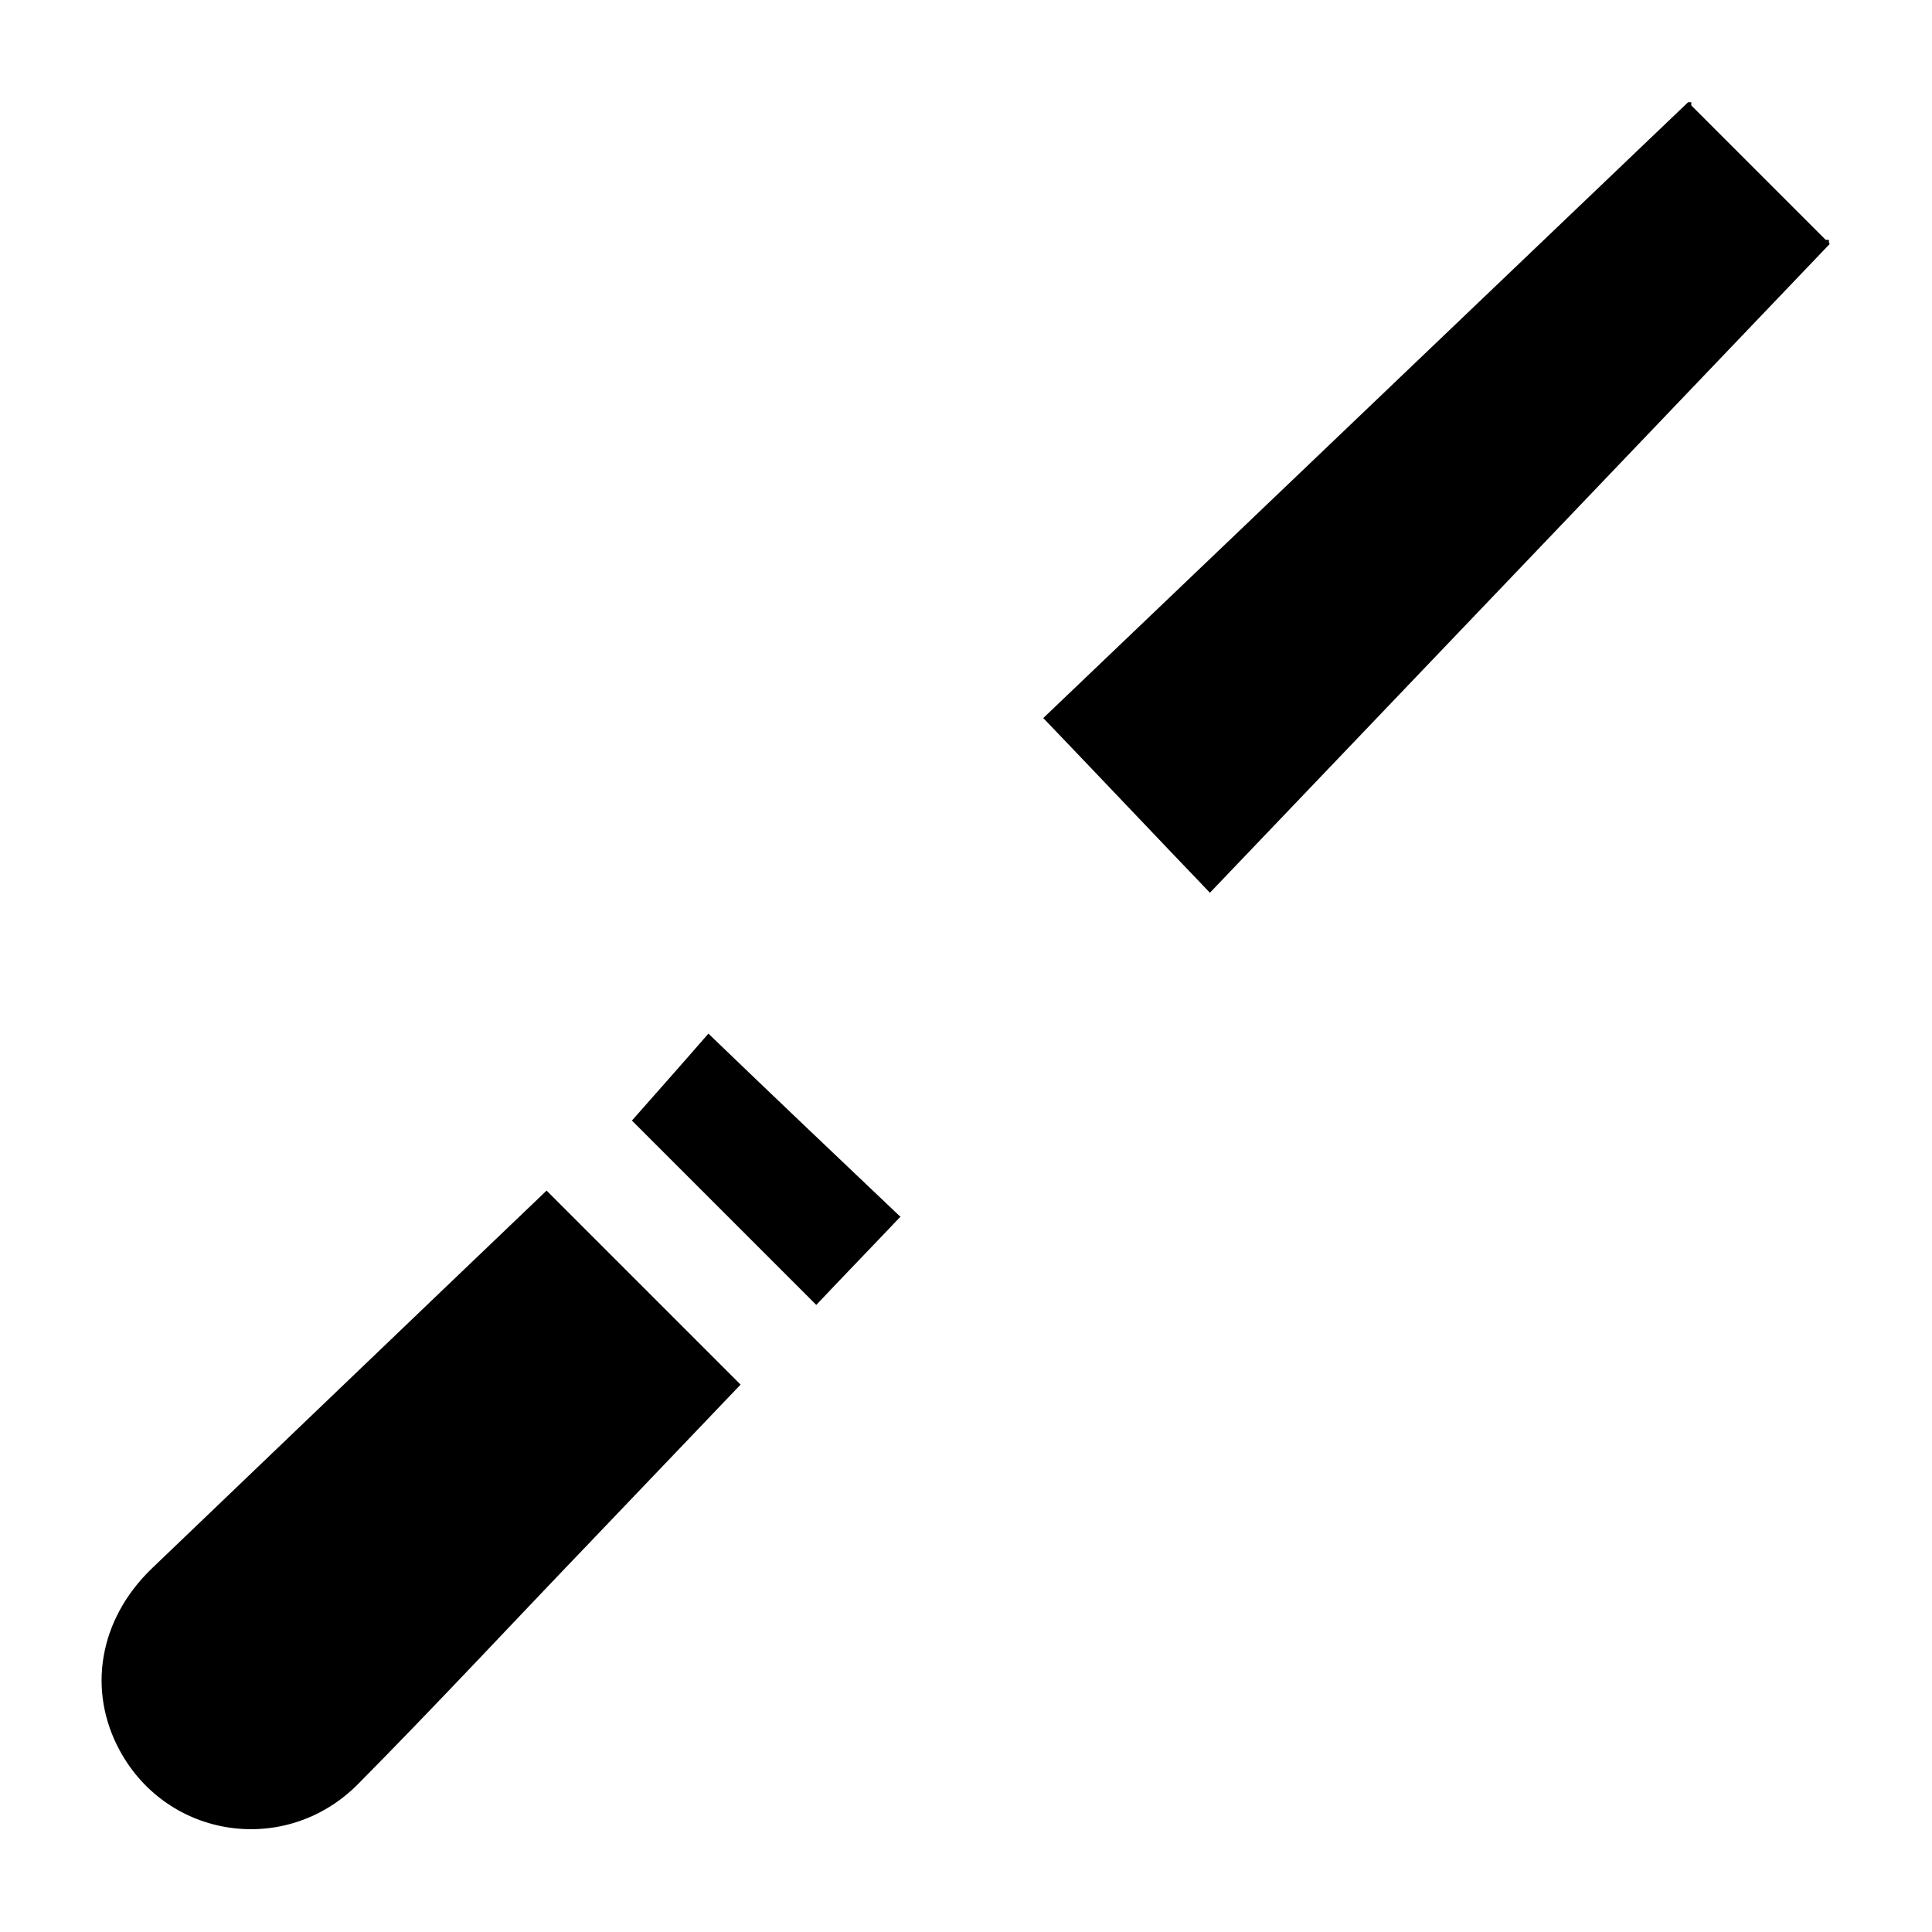
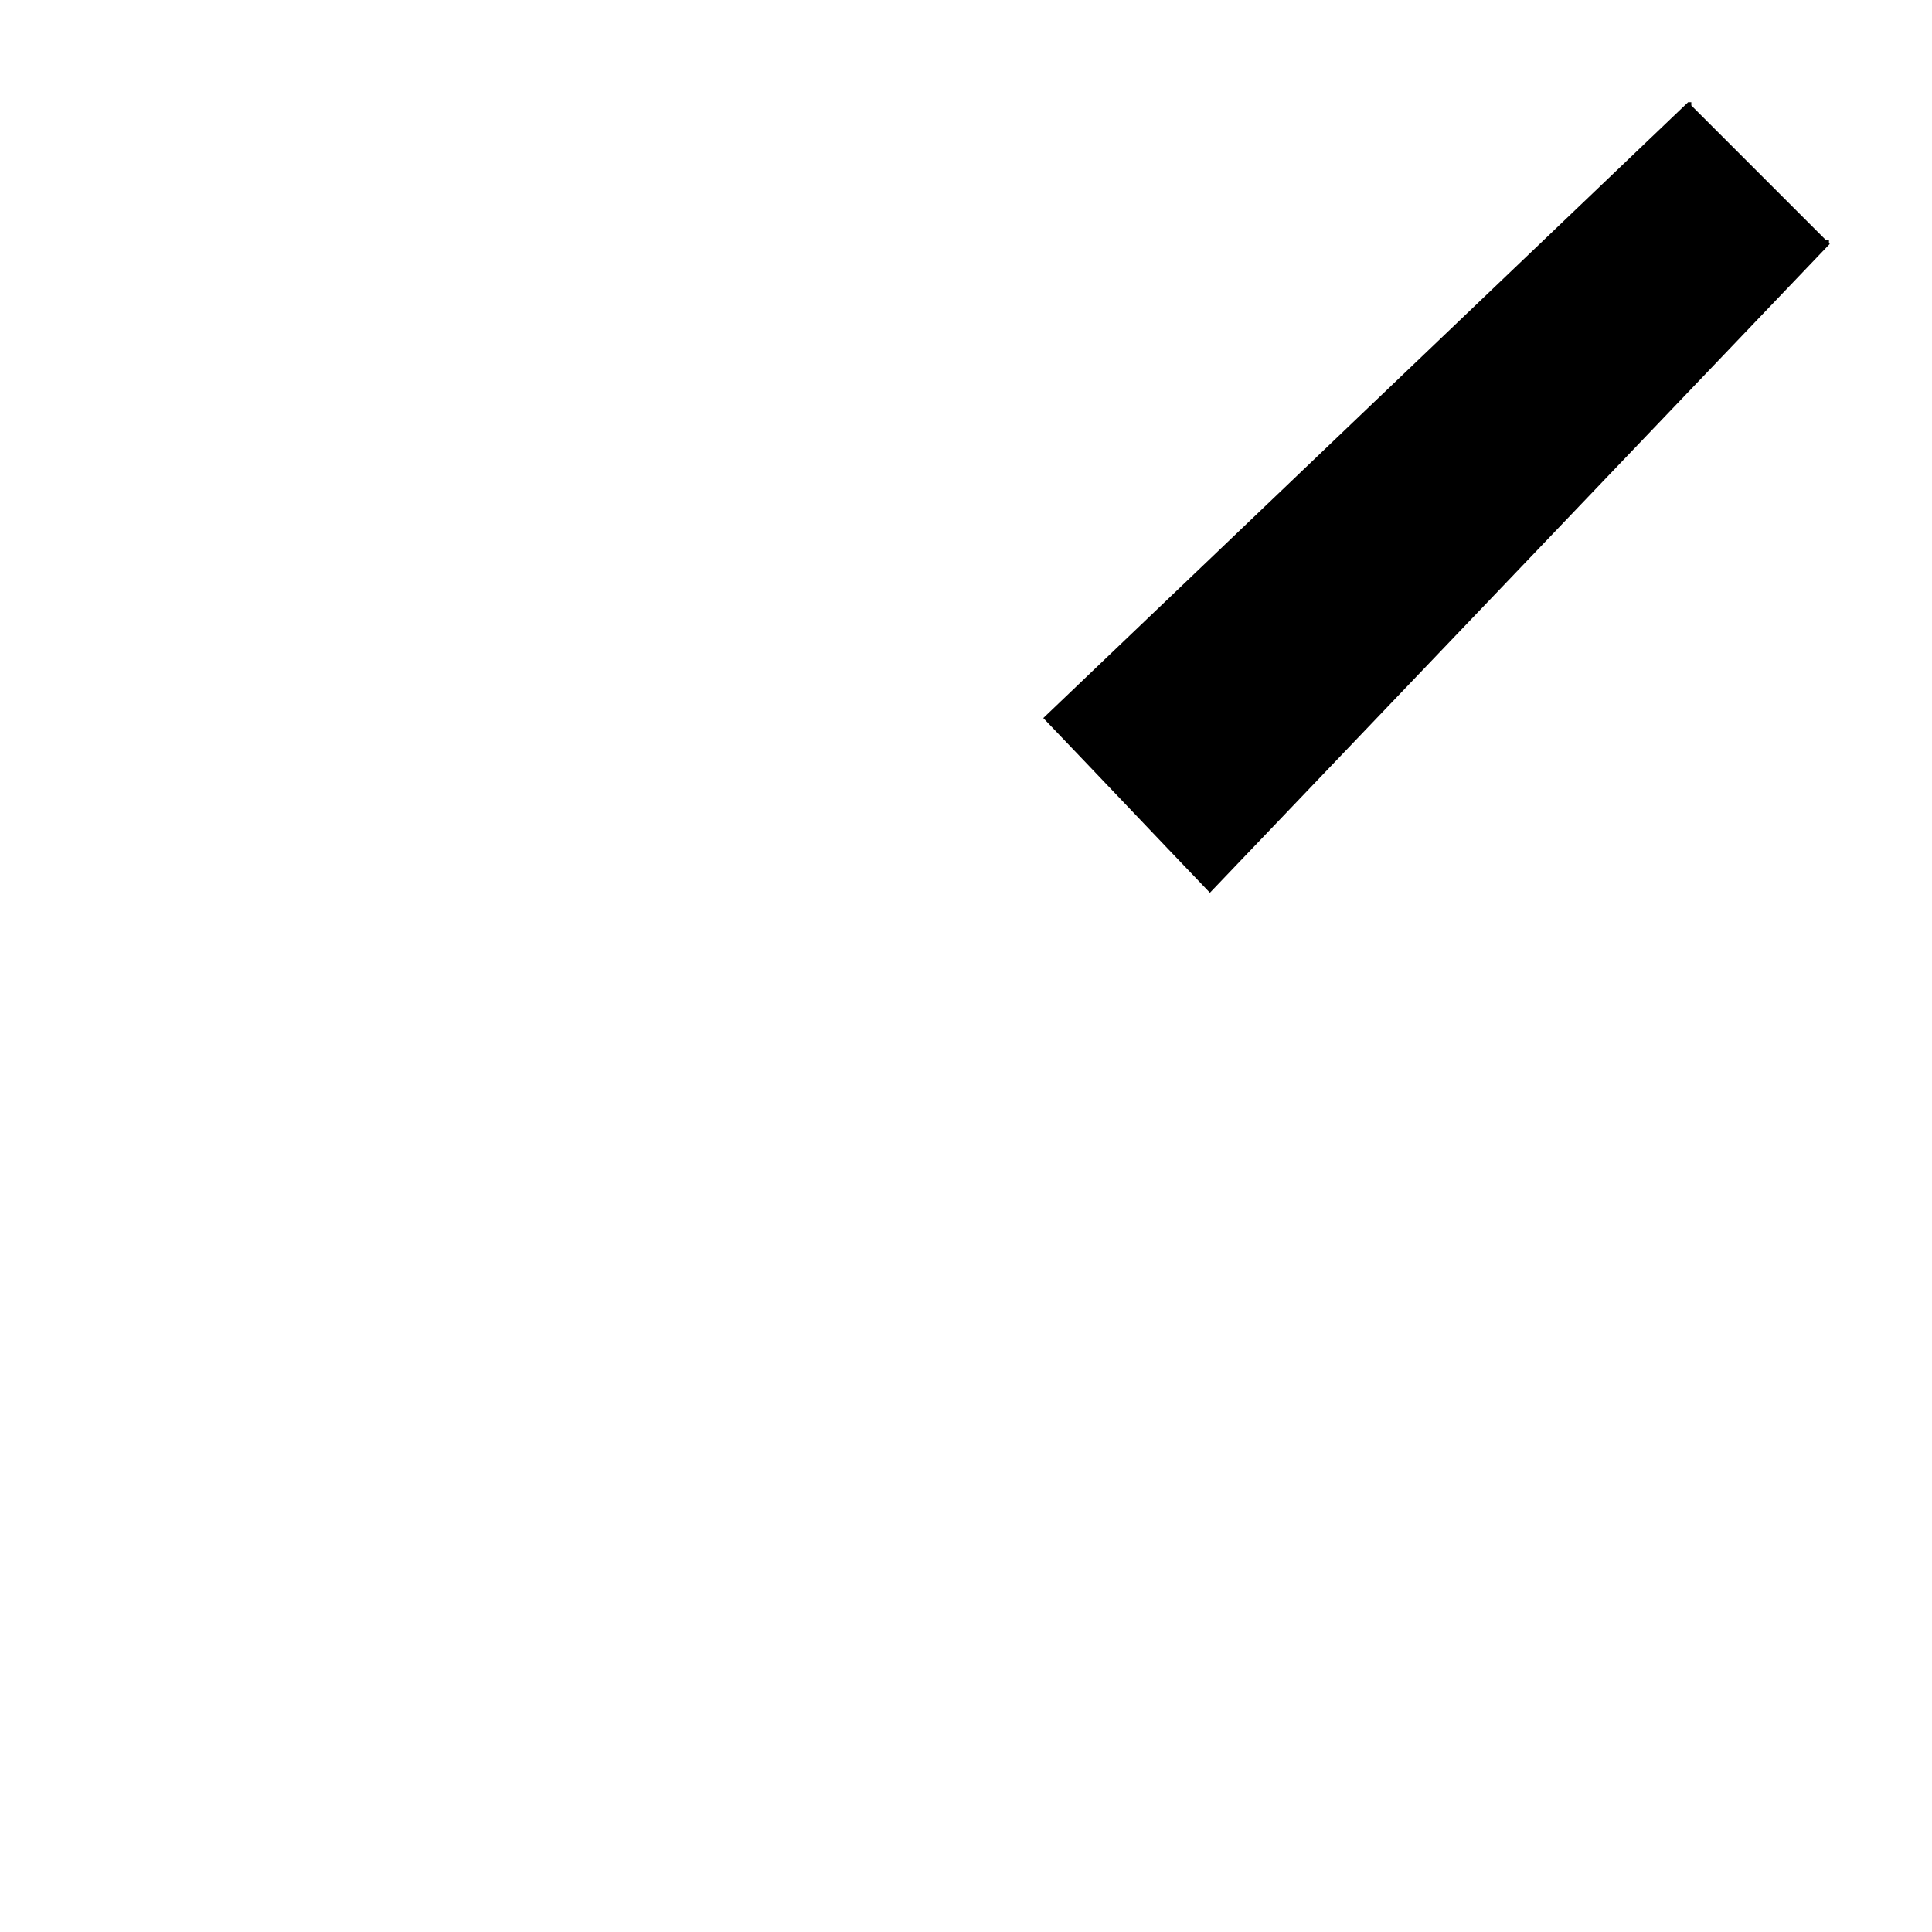
<svg xmlns="http://www.w3.org/2000/svg" id="uuid-60904c0c-338f-48ab-804b-2543de14bd16" viewBox="0 0 24 24">
  <defs>
    <style>.uuid-2f3a4ea7-7596-4758-a652-81f94707b786{fill:#000;}.uuid-2f3a4ea7-7596-4758-a652-81f94707b786,.uuid-bc9e5201-438a-4021-9c2a-8d2815136228{stroke-width:0px;}.uuid-bc9e5201-438a-4021-9c2a-8d2815136228{fill:none;}</style>
  </defs>
  <g id="uuid-812dee71-62a2-4091-a645-270663686d24">
    <path class="uuid-2f3a4ea7-7596-4758-a652-81f94707b786" d="M22.73,3.03c-2.56,2.68-5.12,5.36-7.7,8.06-.69-.72-1.37-1.44-2.07-2.17,2.67-2.55,5.34-5.1,8.01-7.65.01,0,.03,0,.04,0,0,.01,0,.03,0,.04.56.56,1.12,1.12,1.67,1.67,0,0,.03,0,.04,0v.04Z" />
-     <path class="uuid-2f3a4ea7-7596-4758-a652-81f94707b786" d="M9.2,17.2c-.62.65-1.27,1.33-1.92,2.01-.94.98-1.87,1.98-2.83,2.95-.89.9-2.36.69-2.96-.41-.41-.75-.26-1.63.39-2.26,1.18-1.13,2.36-2.26,3.54-3.39.46-.44.93-.89,1.37-1.31.8.8,1.6,1.6,2.4,2.4Z" />
-     <path class="uuid-2f3a4ea7-7596-4758-a652-81f94707b786" d="M11.18,15.12c-.36.38-.71.74-1.04,1.09-.79-.79-1.56-1.56-2.29-2.29.3-.34.62-.7.95-1.08.81.78,1.59,1.52,2.39,2.28Z" />
-     <rect class="uuid-bc9e5201-438a-4021-9c2a-8d2815136228" width="24" height="24" />
+     <path class="uuid-2f3a4ea7-7596-4758-a652-81f94707b786" d="M9.2,17.2Z" />
  </g>
</svg>